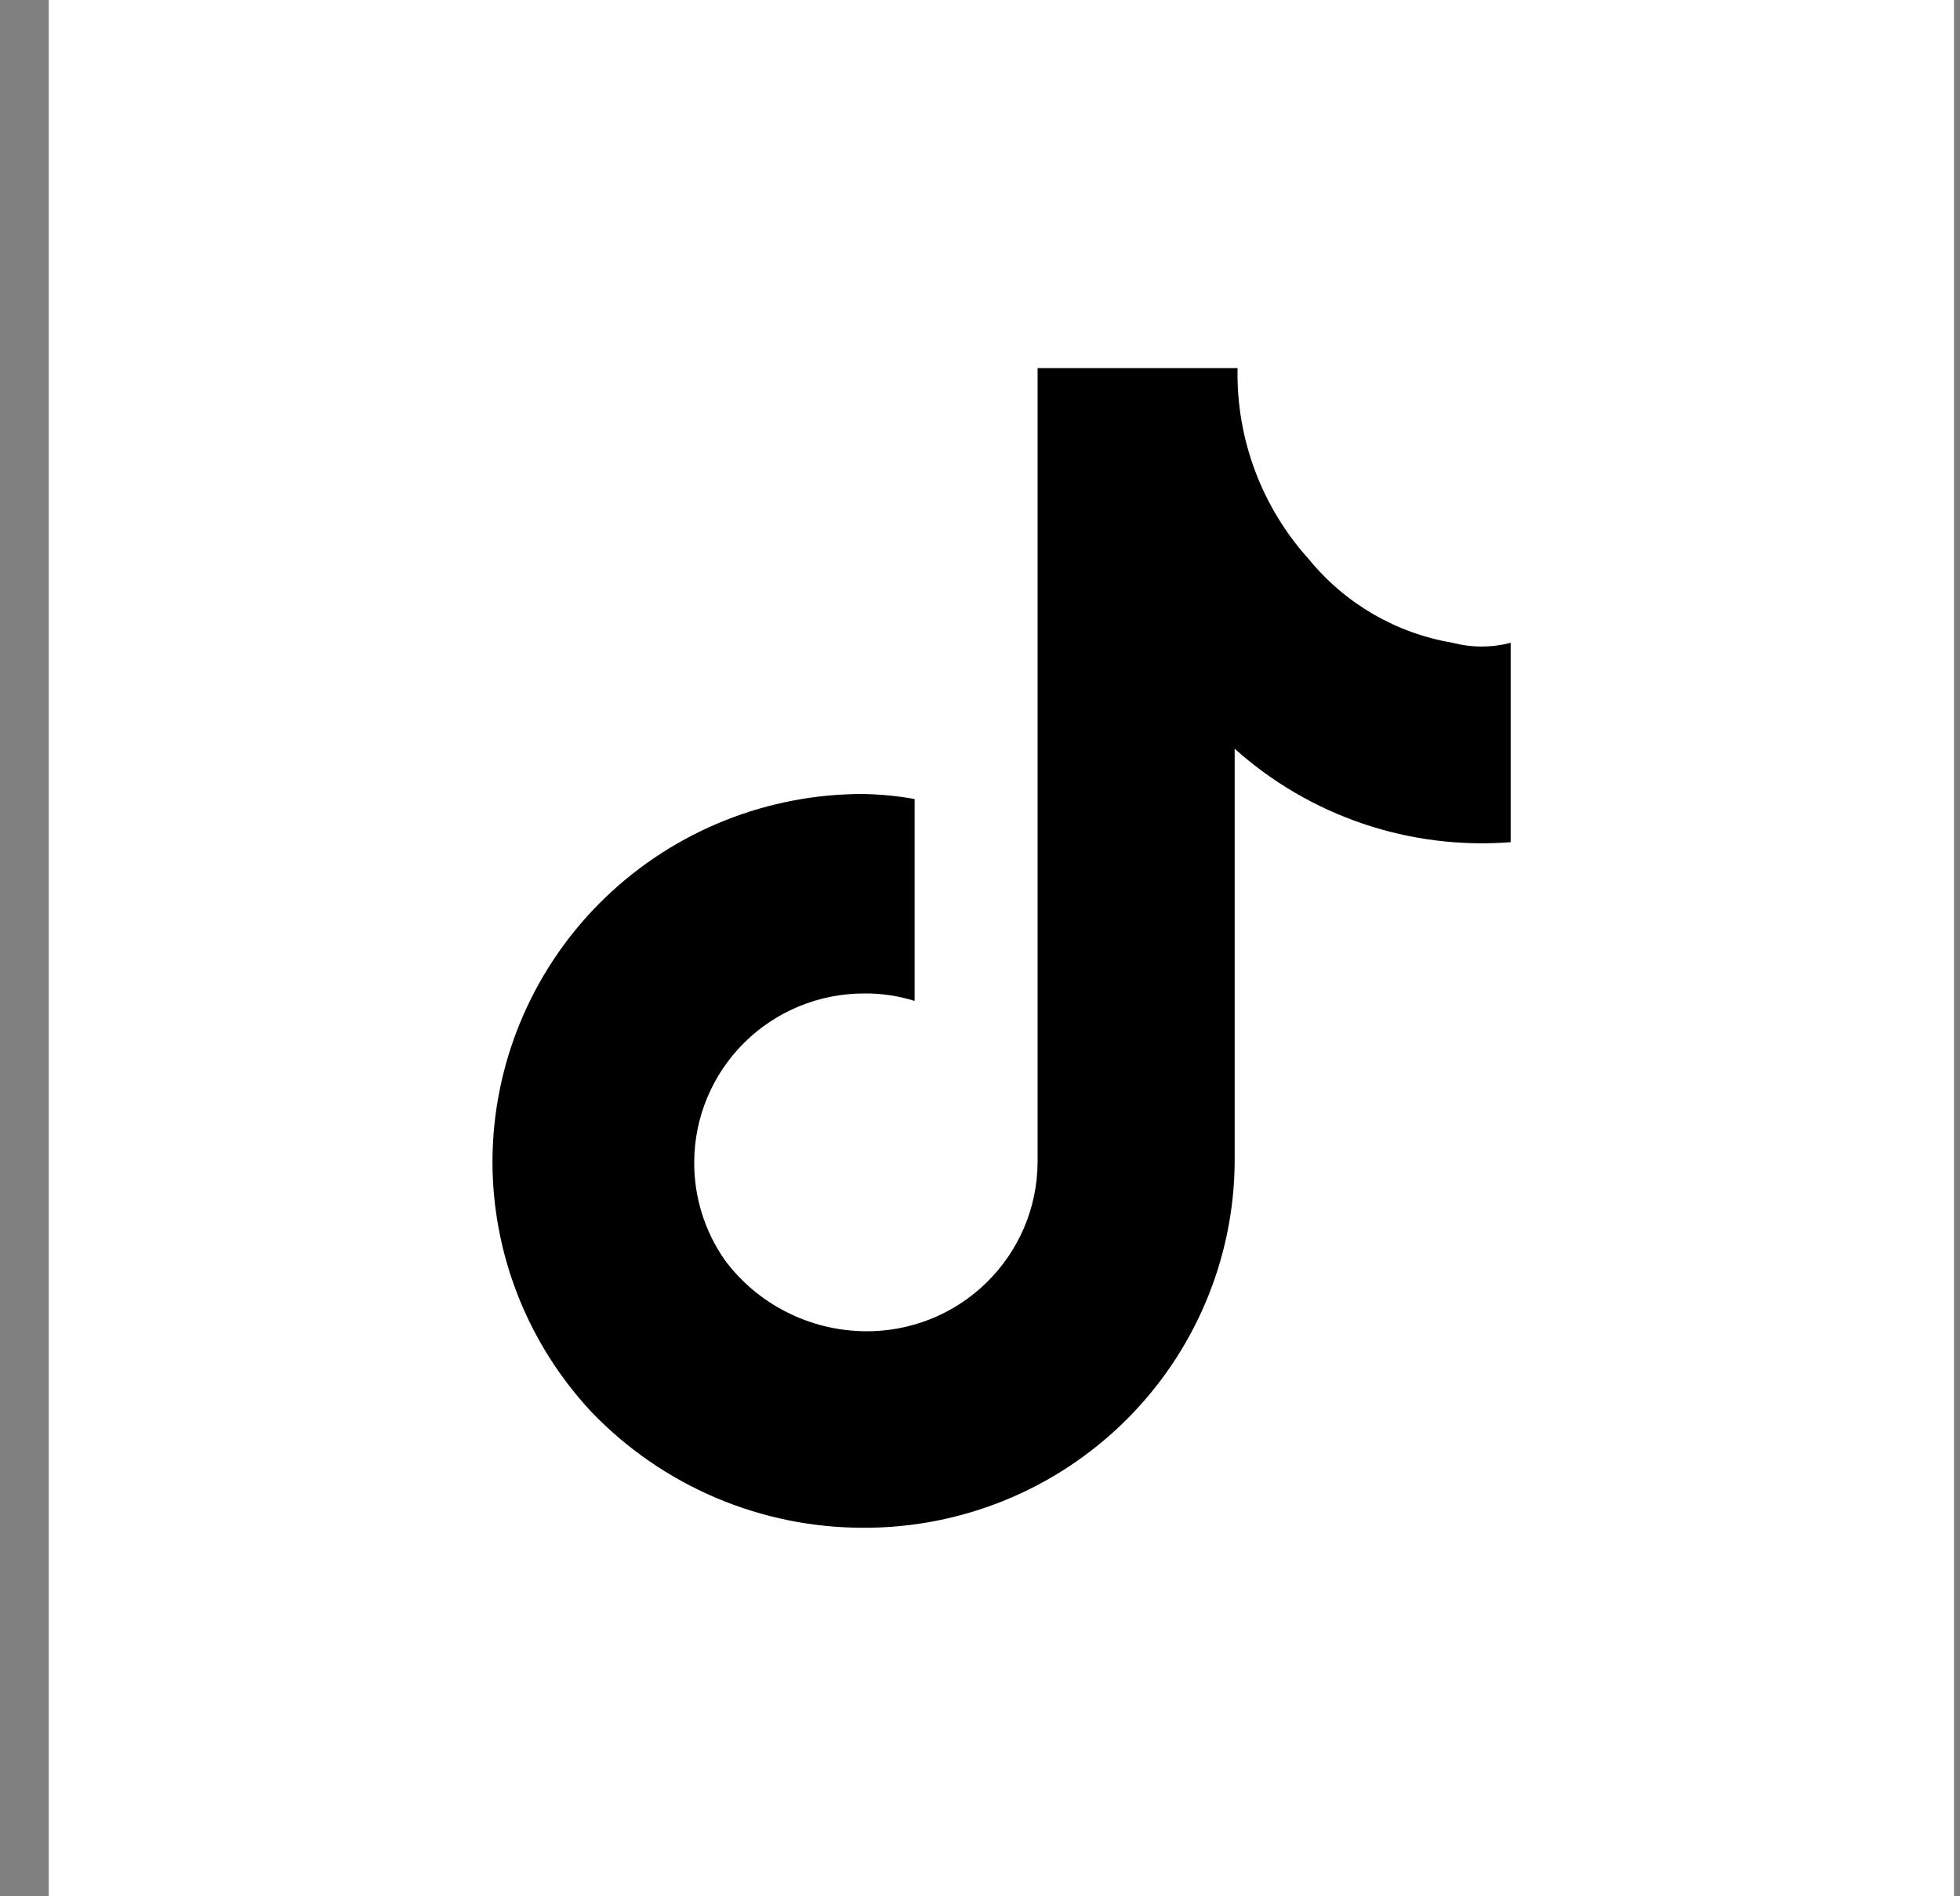
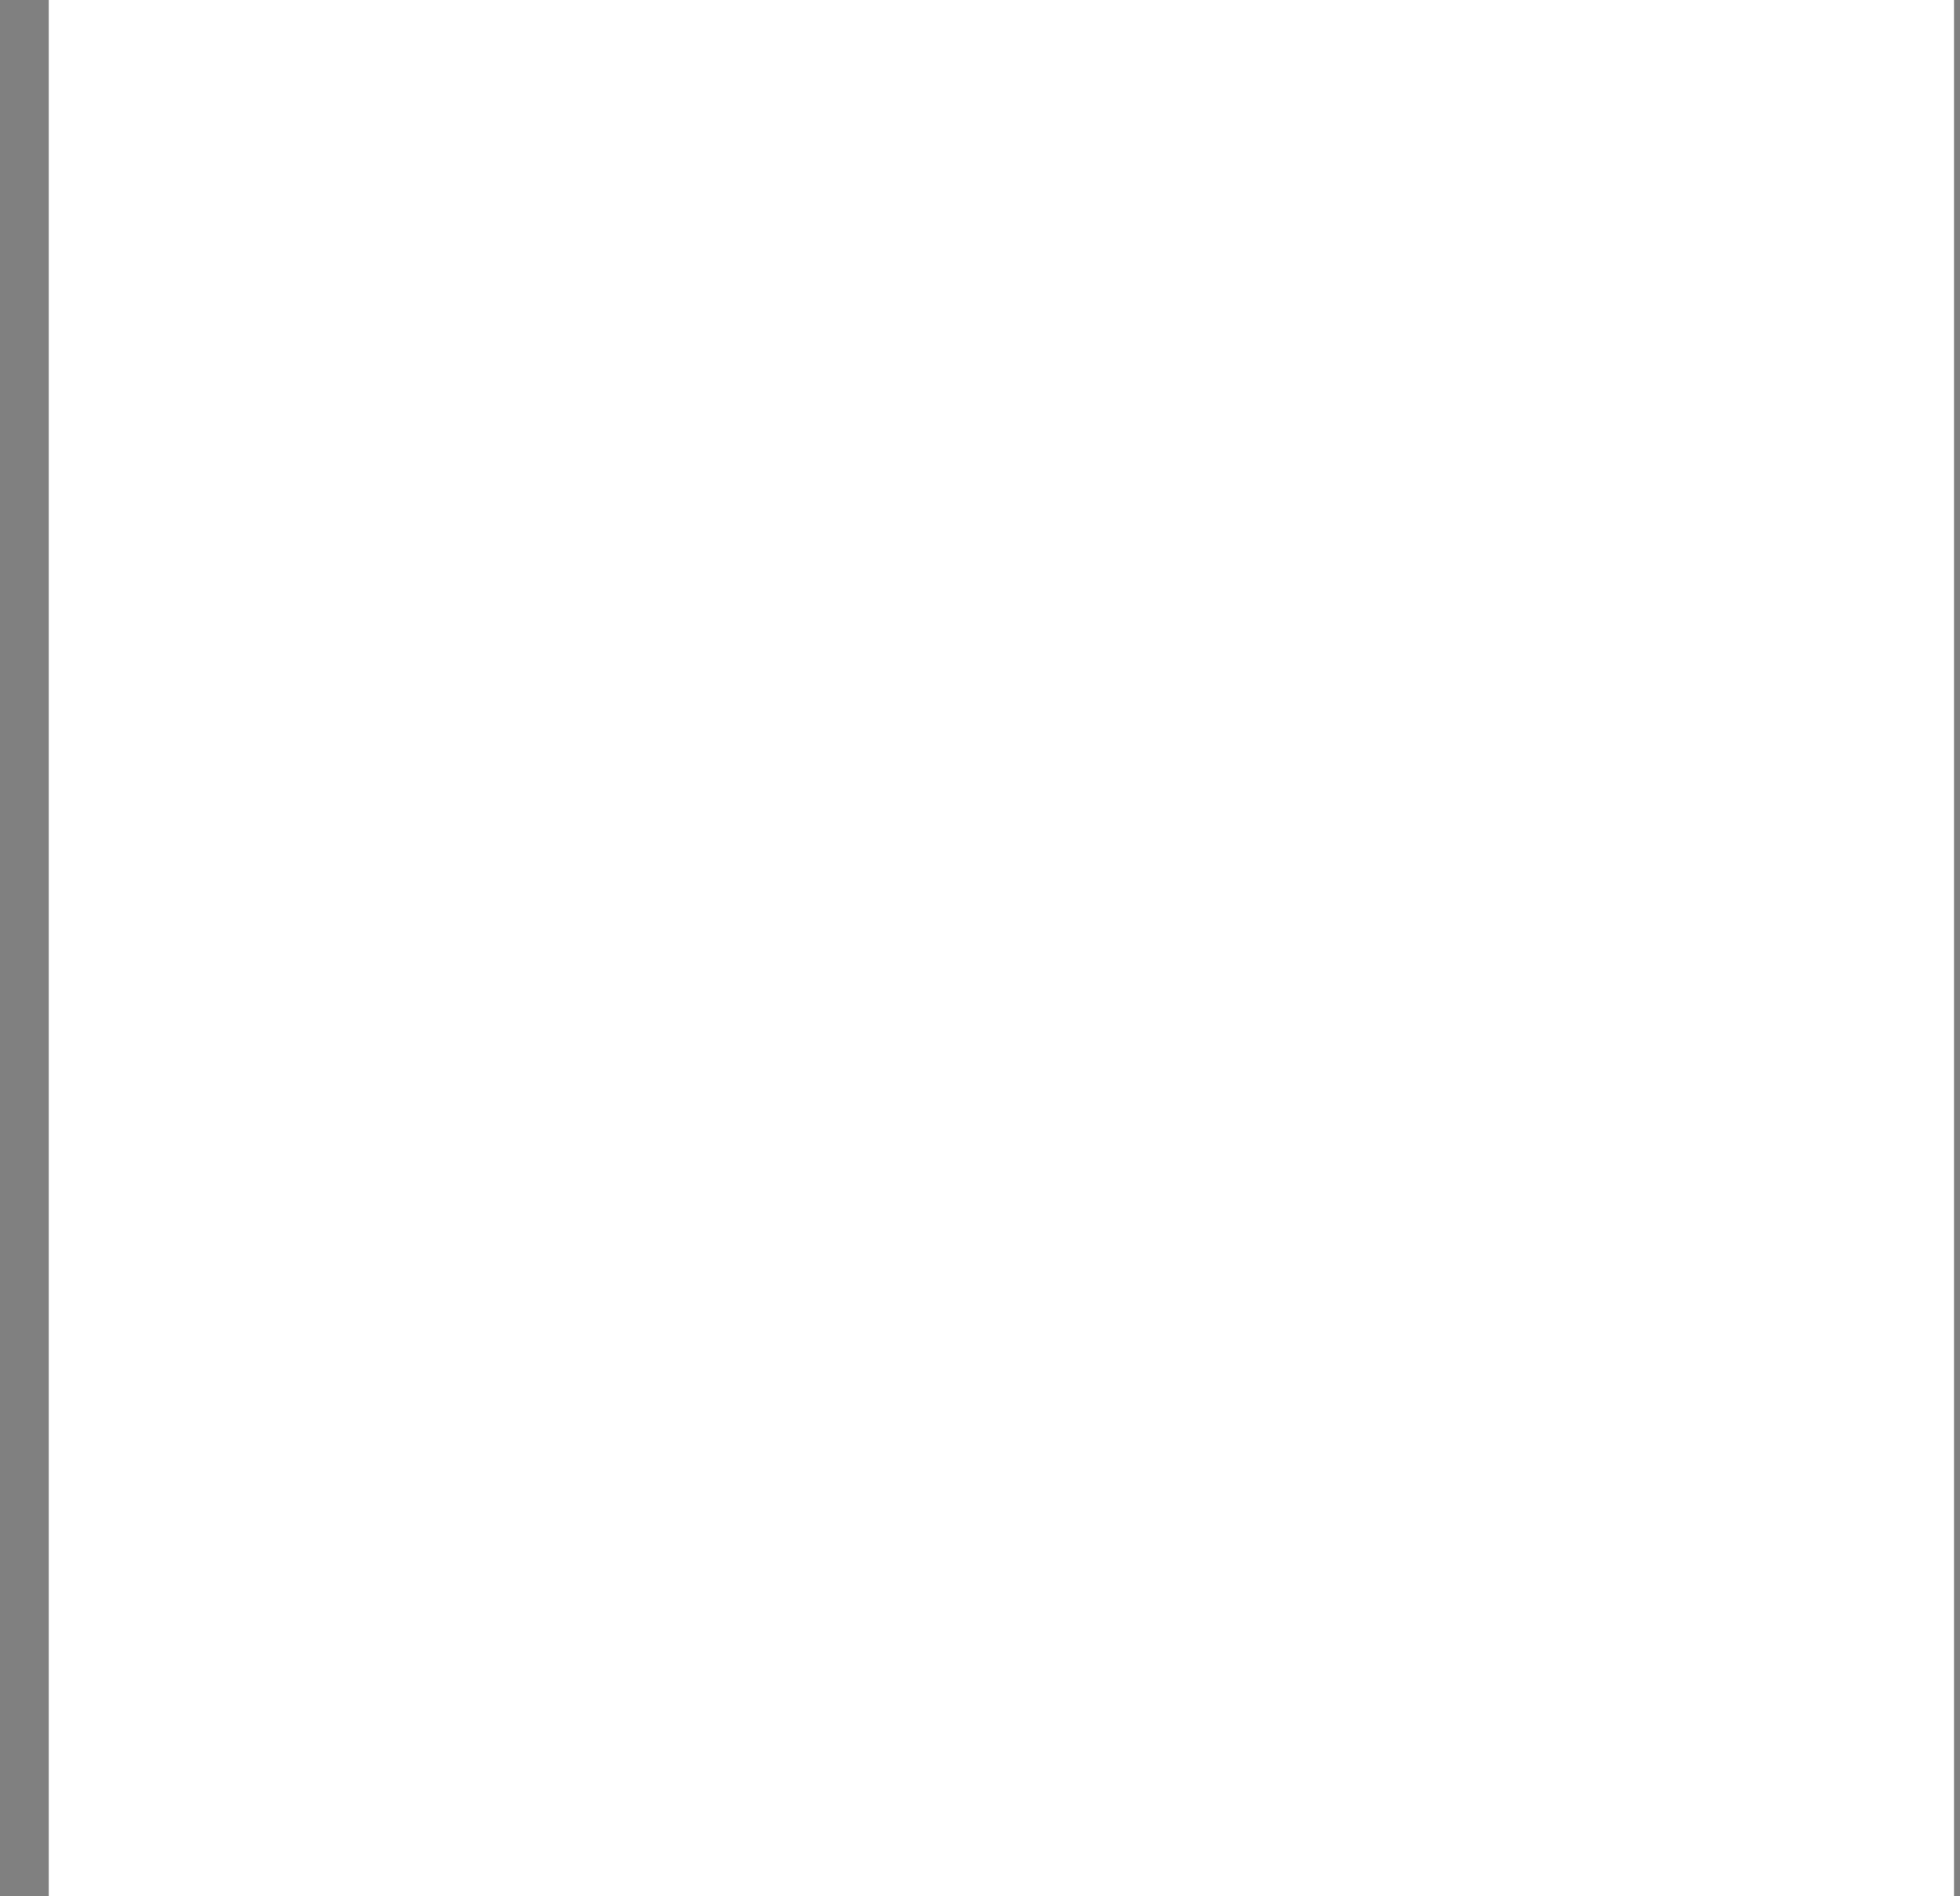
<svg xmlns="http://www.w3.org/2000/svg" width="31" height="30" viewBox="0 0 31 30" fill="none">
  <rect x="0" y="0" width="31" height="30" fill="#808080" stroke="none" />
-   <path d="M30.905 0H0.771V30H30.905V0Z" fill="white" />
-   <path fill-rule="evenodd" clip-rule="evenodd" d="M22.975 10.169C22.084 10.019 21.278 9.552 20.707 8.854C19.956 8.025 19.55 6.941 19.574 5.824H16.411V18.386C16.409 18.742 16.337 19.093 16.198 19.421C16.058 19.749 15.855 20.045 15.6 20.294C15.345 20.543 15.043 20.739 14.711 20.871C14.379 21.002 14.024 21.067 13.667 21.061C13.237 21.054 12.814 20.949 12.432 20.753C12.049 20.558 11.717 20.277 11.462 19.932C11.143 19.475 10.975 18.931 10.98 18.375C10.985 17.668 11.27 16.992 11.773 16.494C12.276 15.996 12.957 15.717 13.667 15.717C13.938 15.714 14.208 15.754 14.466 15.835V12.641C14.202 12.593 13.935 12.567 13.667 12.562H13.548C12.013 12.587 10.549 13.212 9.471 14.301C8.394 15.39 7.79 16.857 7.789 18.386C7.792 19.852 8.351 21.262 9.353 22.336C9.91 22.917 10.579 23.379 11.321 23.695C12.062 24.01 12.861 24.172 13.667 24.17C15.213 24.172 16.697 23.565 17.795 22.481C18.893 21.397 19.516 19.925 19.528 18.386V11.845C20.117 12.374 20.807 12.777 21.558 13.032C22.308 13.286 23.103 13.385 23.893 13.324V10.169C23.592 10.248 23.276 10.248 22.975 10.169Z" fill="black" />
+   <path d="M30.905 0H0.771V30H30.905V0" fill="white" />
</svg>